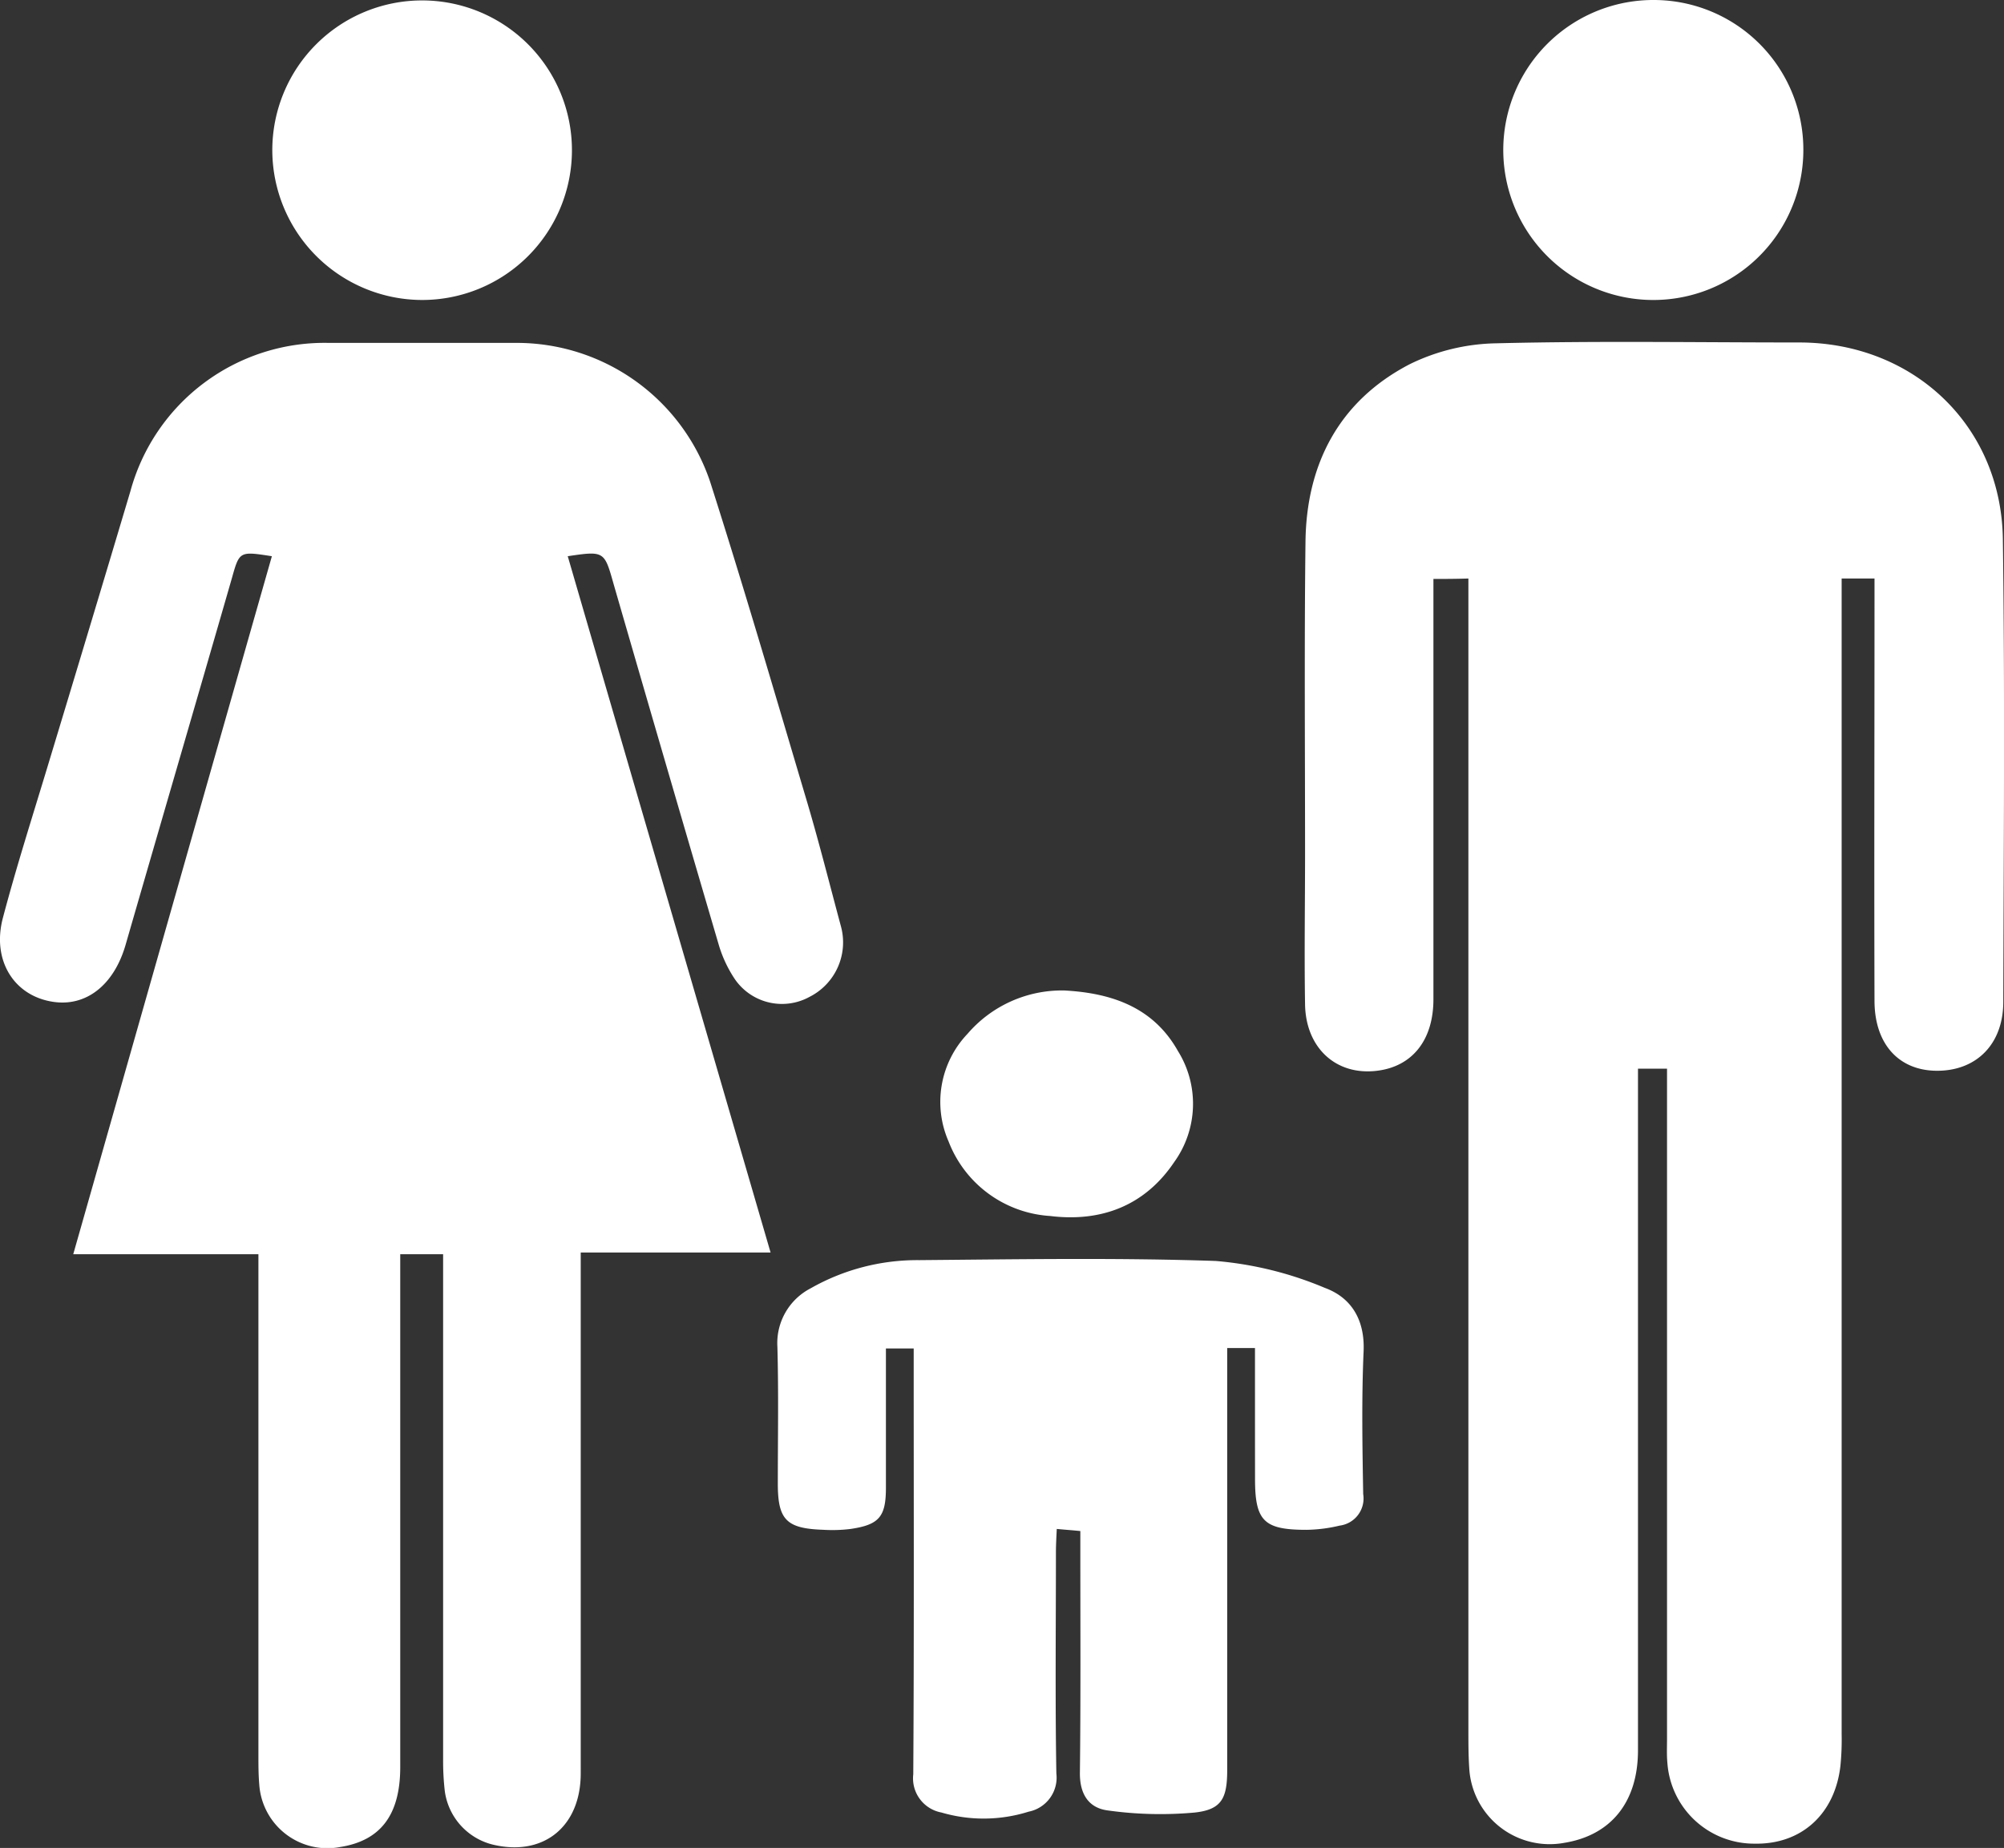
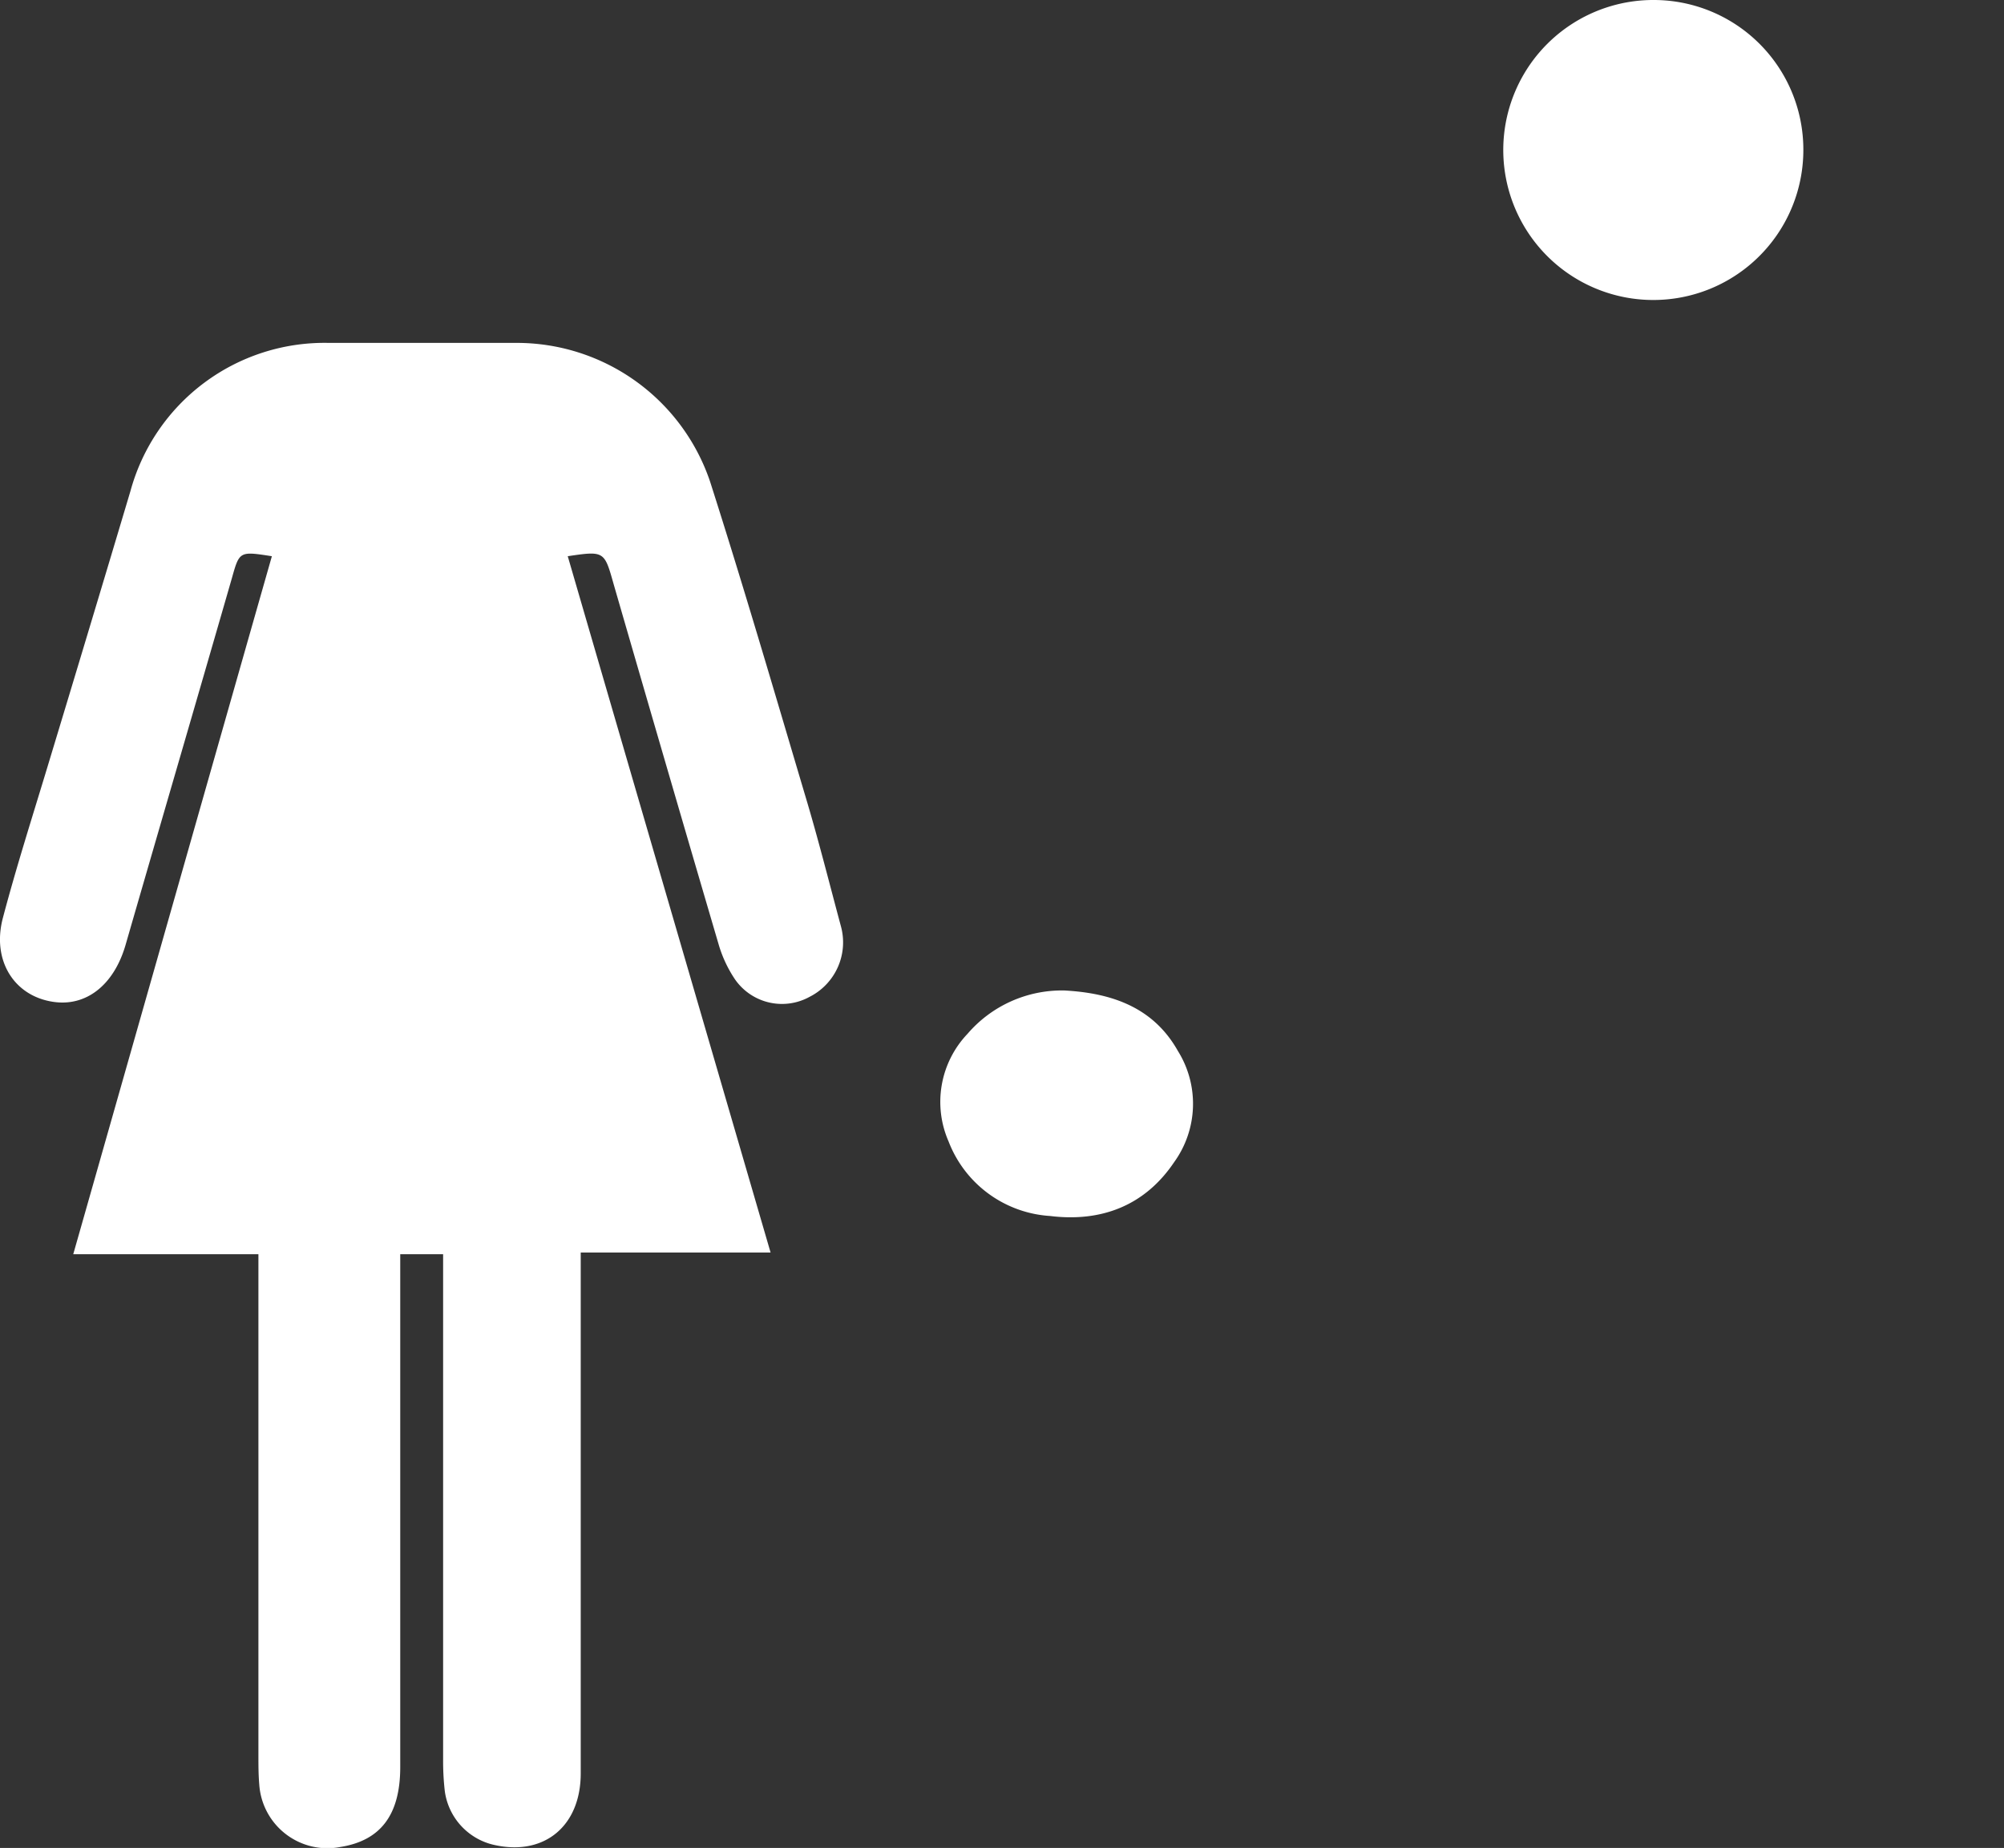
<svg xmlns="http://www.w3.org/2000/svg" viewBox="319 178 164.661 151.878">
  <rect x="319" y="178" width="164.661" height="151.878" fill="#333333" stroke="none" />
  <defs>
    <style>
      .cls-1 {
        fill: #fff;
      }
    </style>
  </defs>
  <g id="Groupe_1" data-name="Groupe 1" transform="translate(318.904 178)">
    <path id="Tracé_1" data-name="Tracé 1" class="cls-1" d="M46.745,99.032c5.533,19.019,11.065,38,16.667,57.229h-15.6V199.07c0,4.288-2.939,6.743-6.95,5.913a5.251,5.251,0,0,1-4.219-4.461,21.724,21.724,0,0,1-.138-2.593V156.4H32.982v42.152c0,3.942-1.625,6.051-4.945,6.57a5.609,5.609,0,0,1-6.639-5.152c-.069-.8-.069-1.625-.069-2.421V156.4H6.114c5.5-19.33,10.892-38.314,16.321-57.367-2.663-.415-2.663-.415-3.285,1.8-2.9,10.063-5.844,20.125-8.749,30.188-.968,3.285-3.25,5.049-5.948,4.634-3.216-.484-5.049-3.423-4.115-6.916,1.107-4.184,2.421-8.3,3.665-12.414,2.282-7.538,4.564-15.111,6.812-22.649A16.53,16.53,0,0,1,27.1,81.5H42.492A16.767,16.767,0,0,1,58.433,92.877c2.732,8.541,5.256,17.186,7.815,25.8,1.072,3.562,1.971,7.158,2.939,10.754a5.015,5.015,0,0,1-2.559,5.809,4.7,4.7,0,0,1-6.155-1.452,10.377,10.377,0,0,1-1.314-2.8q-4.357-14.835-8.645-29.669C49.753,98.617,49.753,98.582,46.745,99.032Z" transform="translate(0 -53.318)" />
-     <path id="Tracé_2" data-name="Tracé 2" class="cls-1" d="M320.689,100.748v34.545c0,3.389-1.764,5.533-4.634,5.878-3.354.415-5.844-1.867-5.913-5.429-.069-4.15,0-8.3,0-12.449,0-8.541-.069-17.048.035-25.589.069-6.4,2.766-11.584,8.541-14.592a16.763,16.763,0,0,1,7.123-1.729c8.3-.207,16.6-.069,24.9-.069,9.371,0,16.6,6.812,16.736,16.149.173,12.691.069,25.347.035,38.037,0,3.493-2.213,5.671-5.429,5.671-3.112,0-5.118-2.144-5.152-5.671-.035-10.892,0-21.785,0-32.677v-2.109h-2.7V195.7a21.685,21.685,0,0,1-.1,2.593c-.45,3.977-3.216,6.466-7.02,6.4a7.143,7.143,0,0,1-7.193-6.57c-.069-.692-.035-1.383-.035-2.075V141h-2.386v56.018c0,4.253-2.213,6.985-6.051,7.607a6.619,6.619,0,0,1-7.815-6.155c-.069-1.037-.069-2.075-.069-3.112V100.714C322.452,100.748,321.691,100.748,320.689,100.748Z" transform="translate(-202.814 -53.167)" />
-     <path id="Tracé_3" data-name="Tracé 3" class="cls-1" d="M224.041,306.545h-2.282v34.683c0,2.317-.45,3.25-2.663,3.493a31.046,31.046,0,0,1-7.158-.173c-1.591-.207-2.317-1.383-2.282-3.147.069-5.948.035-11.861.035-17.808v-2.006c-.657-.069-1.176-.1-1.936-.173-.035.726-.069,1.314-.069,1.936,0,6.051-.069,12.1.035,18.154a2.852,2.852,0,0,1-2.282,3.147,12.314,12.314,0,0,1-7.158.069,2.856,2.856,0,0,1-2.317-3.147c.069-10.962.035-21.889.035-32.85v-2.144h-2.282v11.446c0,2.386-.553,3.043-2.9,3.389a12.128,12.128,0,0,1-2.248.069c-3.043-.1-3.735-.83-3.735-3.8,0-3.735.069-7.5-.035-11.238a5.068,5.068,0,0,1,2.732-4.807,17.716,17.716,0,0,1,8.921-2.317c8.126-.069,16.252-.207,24.378.069a29.333,29.333,0,0,1,8.956,2.213c2.178.8,3.285,2.628,3.181,5.187-.173,3.907-.1,7.85-.035,11.757a2.248,2.248,0,0,1-1.936,2.593,12.316,12.316,0,0,1-2.732.346c-3.493,0-4.219-.726-4.219-4.184C224.041,313.772,224.041,310.21,224.041,306.545Z" transform="translate(-120.828 -195.753)" />
    <path id="Tracé_4" data-name="Tracé 4" class="cls-1" d="M381.954,12.345A12.328,12.328,0,1,1,369.678,0,12.293,12.293,0,0,1,381.954,12.345Z" transform="translate(-233.684)" />
-     <path id="Tracé_5" data-name="Tracé 5" class="cls-1" d="M64.8,12.31A12.31,12.31,0,1,1,77.11,24.655,12.337,12.337,0,0,1,64.8,12.31Z" transform="translate(-42.33)" />
    <path id="Tracé_6" data-name="Tracé 6" class="cls-1" d="M233.733,235.4c3.838.207,7.3,1.349,9.336,4.979a8.2,8.2,0,0,1-.311,9.129c-2.421,3.6-6.017,4.945-10.2,4.426a9.579,9.579,0,0,1-8.334-6.121,8.114,8.114,0,0,1,1.556-8.852A10.229,10.229,0,0,1,233.733,235.4Z" transform="translate(-146.185 -153.995)" />
  </g>
</svg>